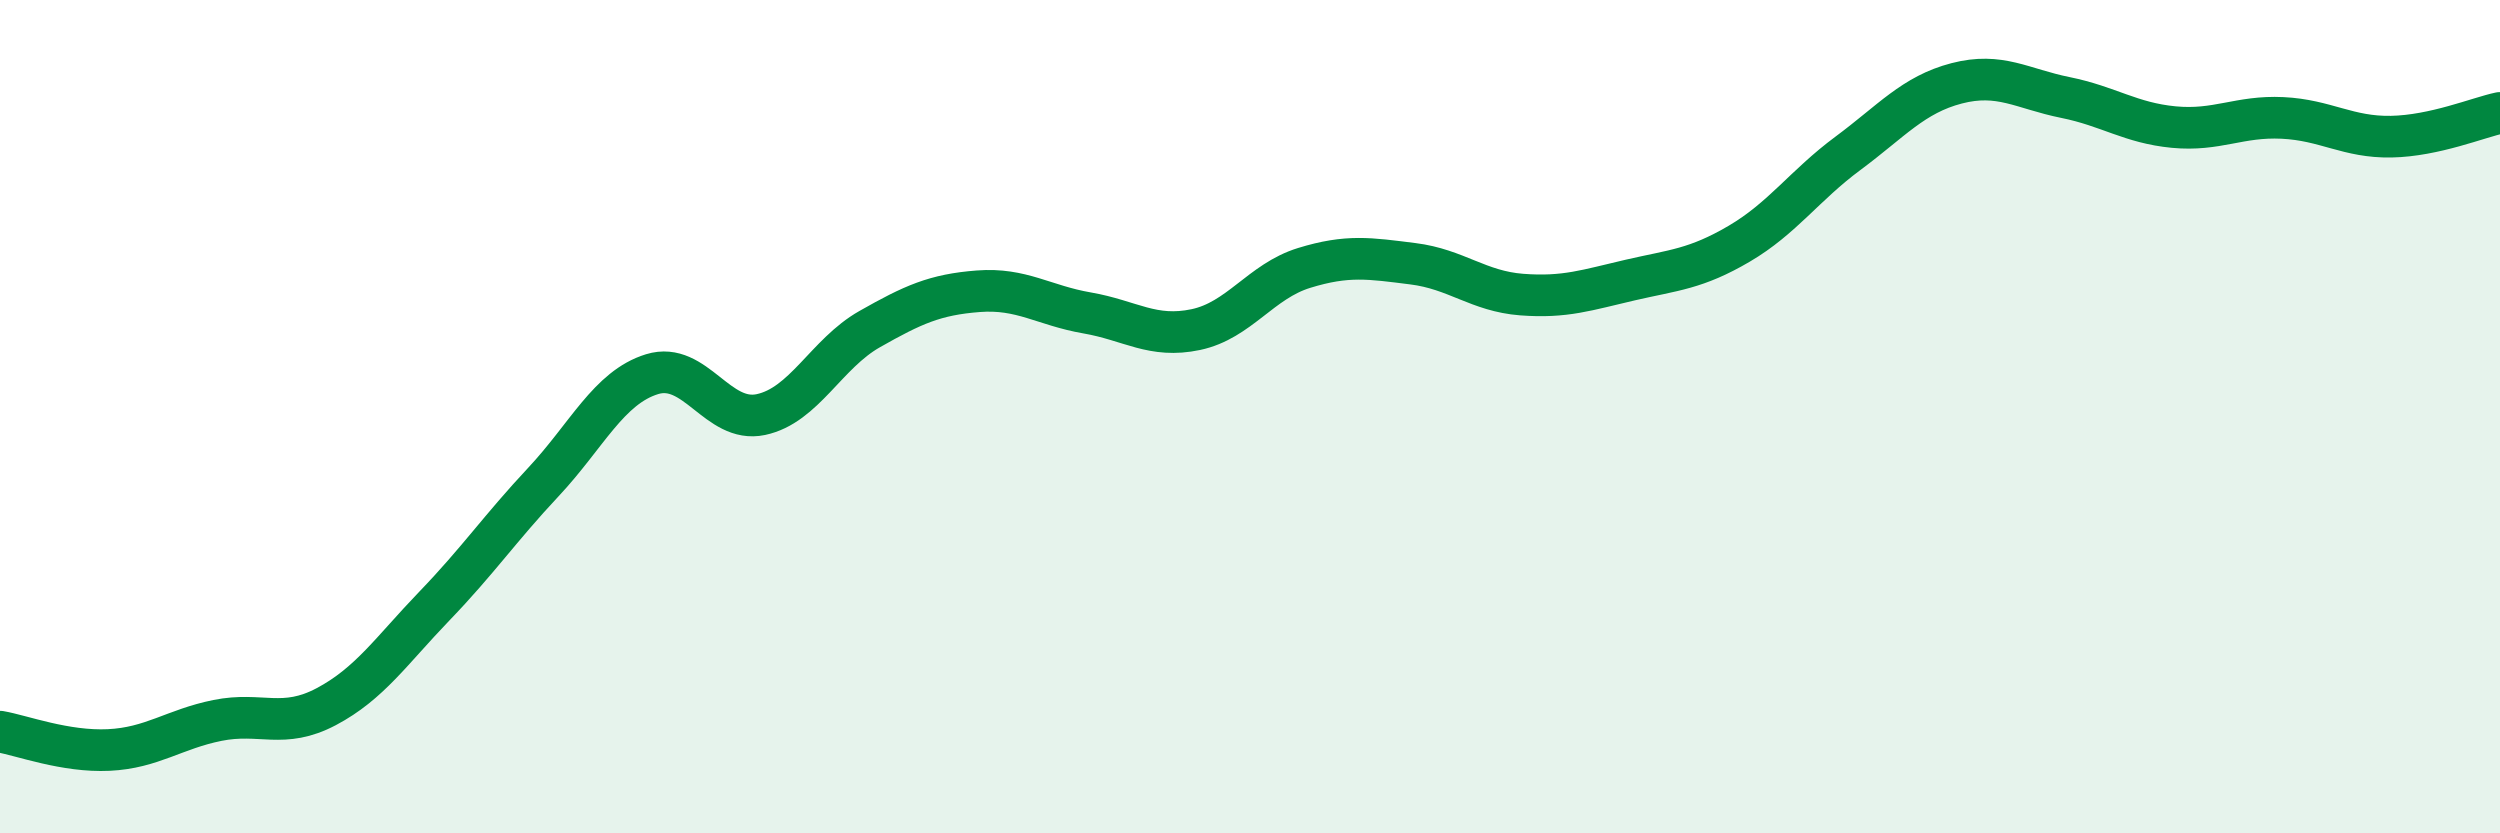
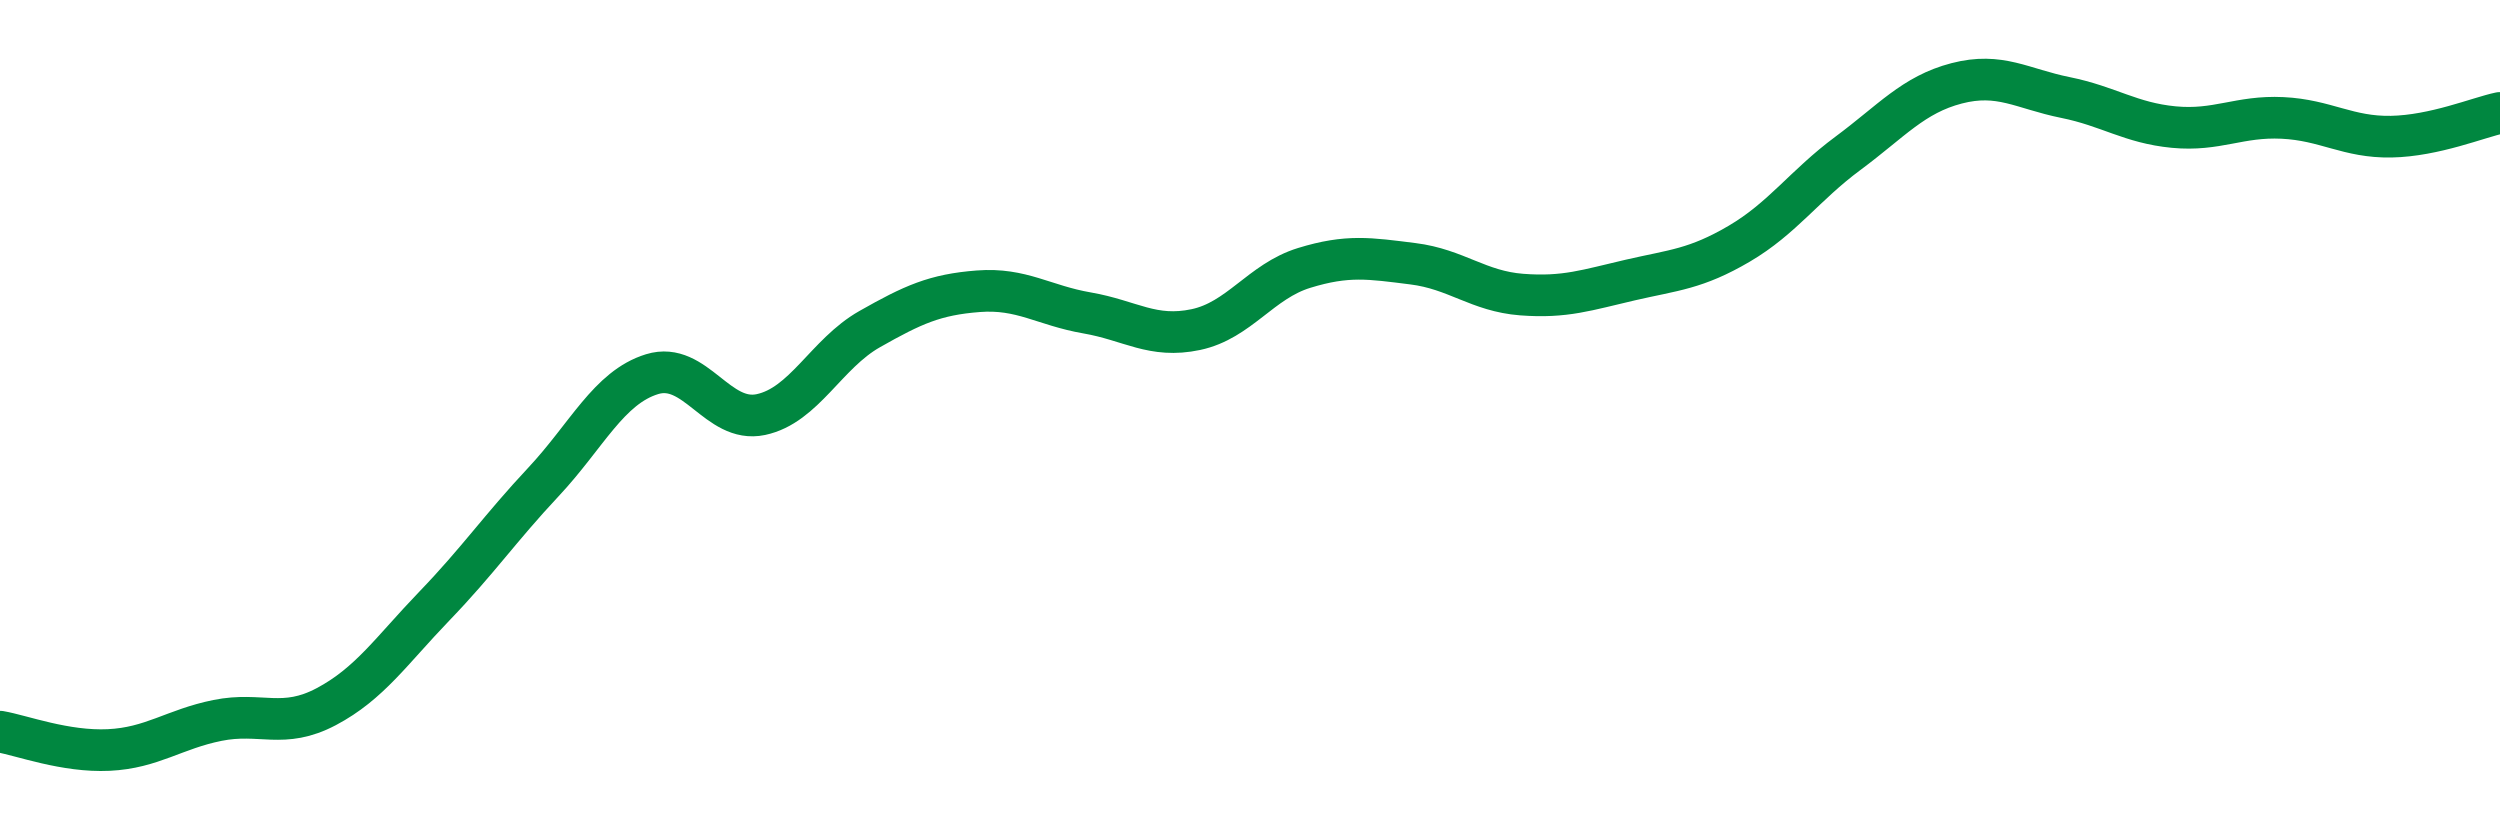
<svg xmlns="http://www.w3.org/2000/svg" width="60" height="20" viewBox="0 0 60 20">
-   <path d="M 0,17.56 C 0.52,17.65 1.57,18.05 2.61,18 C 3.65,17.95 4.18,17.5 5.22,17.29 C 6.26,17.08 6.79,17.51 7.83,16.96 C 8.87,16.41 9.39,15.62 10.43,14.54 C 11.47,13.46 12,12.68 13.04,11.57 C 14.08,10.46 14.61,9.3 15.65,8.98 C 16.69,8.66 17.22,10.17 18.26,9.95 C 19.3,9.73 19.83,8.49 20.87,7.9 C 21.91,7.31 22.44,7.07 23.48,6.99 C 24.52,6.91 25.05,7.33 26.09,7.51 C 27.13,7.69 27.66,8.13 28.7,7.91 C 29.74,7.69 30.26,6.75 31.3,6.43 C 32.34,6.11 32.87,6.2 33.91,6.33 C 34.95,6.46 35.48,6.99 36.52,7.07 C 37.56,7.15 38.09,6.96 39.13,6.72 C 40.17,6.48 40.7,6.46 41.74,5.85 C 42.78,5.24 43.31,4.45 44.35,3.68 C 45.39,2.91 45.92,2.27 46.96,2 C 48,1.73 48.53,2.13 49.57,2.34 C 50.61,2.55 51.13,2.95 52.17,3.05 C 53.21,3.15 53.74,2.78 54.78,2.83 C 55.82,2.88 56.35,3.3 57.39,3.28 C 58.43,3.26 59.48,2.82 60,2.71L60 20L0 20Z" fill="#008740" opacity="0.1" stroke-linecap="round" stroke-linejoin="round" />
  <path d="M 0,17.56 C 0.52,17.65 1.57,18.05 2.61,18 C 3.65,17.95 4.18,17.5 5.22,17.29 C 6.26,17.08 6.79,17.51 7.83,16.96 C 8.87,16.41 9.39,15.62 10.43,14.54 C 11.47,13.46 12,12.68 13.04,11.57 C 14.08,10.46 14.61,9.3 15.65,8.98 C 16.69,8.66 17.22,10.17 18.26,9.95 C 19.3,9.73 19.83,8.49 20.87,7.9 C 21.91,7.31 22.44,7.07 23.48,6.99 C 24.52,6.91 25.05,7.33 26.09,7.51 C 27.13,7.69 27.66,8.13 28.7,7.91 C 29.74,7.69 30.26,6.75 31.3,6.43 C 32.34,6.11 32.87,6.2 33.91,6.33 C 34.95,6.46 35.48,6.99 36.52,7.07 C 37.56,7.15 38.09,6.96 39.13,6.72 C 40.17,6.48 40.7,6.46 41.74,5.85 C 42.78,5.24 43.31,4.45 44.35,3.68 C 45.39,2.91 45.92,2.27 46.96,2 C 48,1.73 48.53,2.13 49.57,2.34 C 50.61,2.55 51.13,2.95 52.17,3.05 C 53.21,3.15 53.74,2.78 54.78,2.83 C 55.82,2.88 56.35,3.3 57.39,3.28 C 58.43,3.26 59.48,2.82 60,2.71" stroke="#008740" stroke-width="1" fill="none" stroke-linecap="round" stroke-linejoin="round" />
</svg>